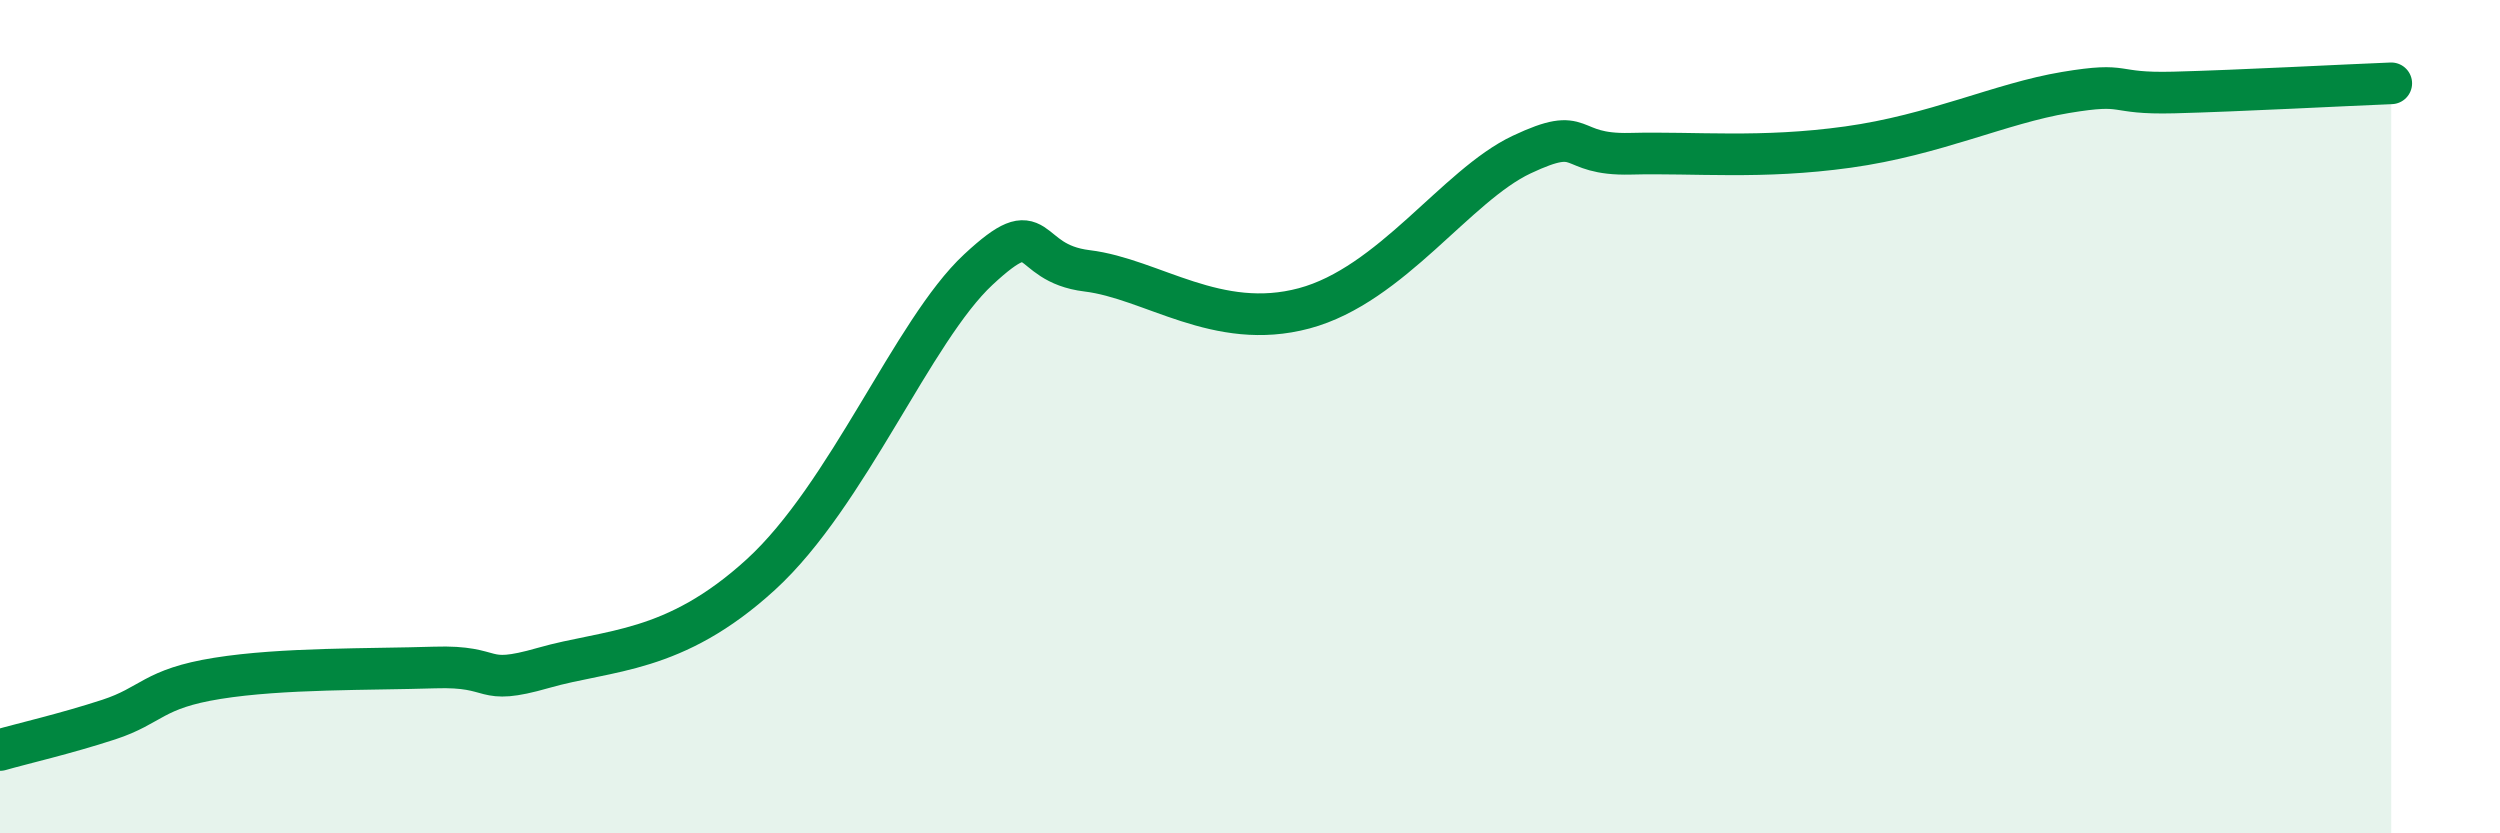
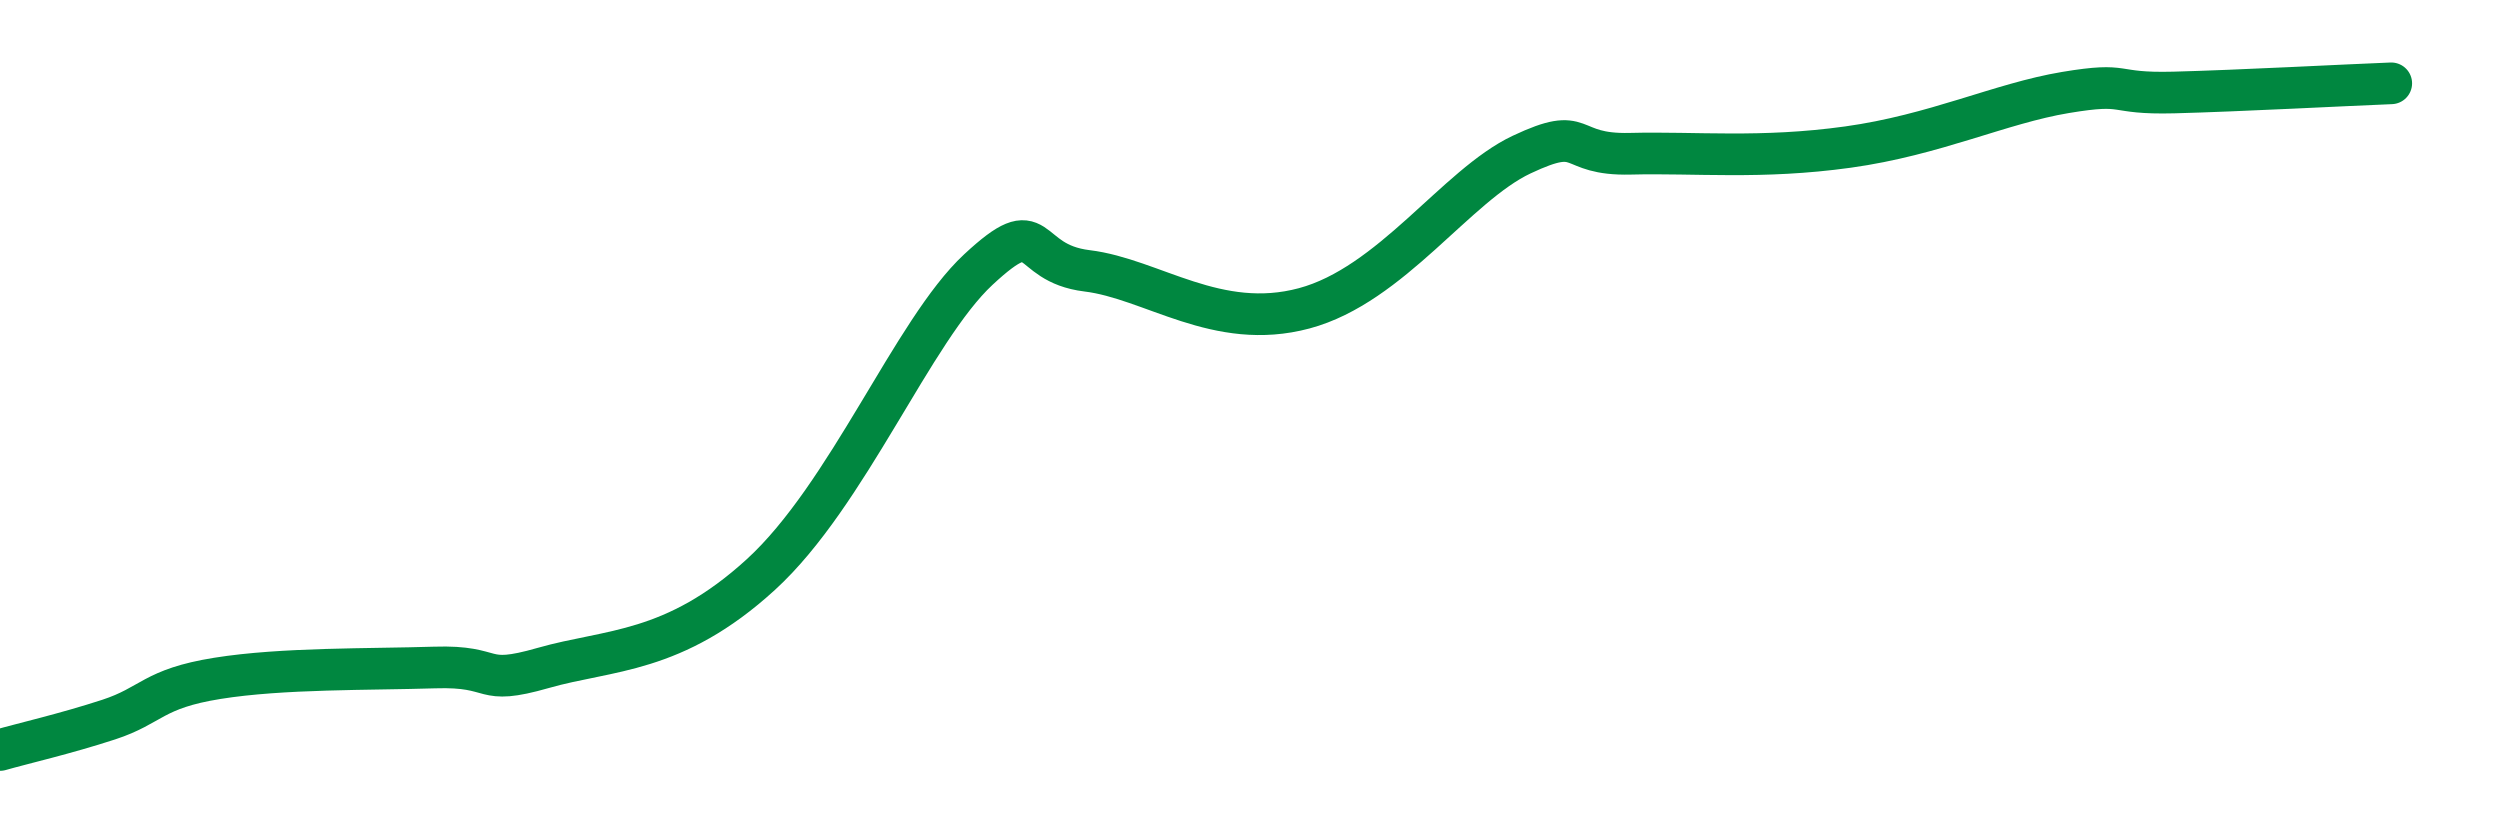
<svg xmlns="http://www.w3.org/2000/svg" width="60" height="20" viewBox="0 0 60 20">
-   <path d="M 0,18 C 0.52,17.85 1.57,17.61 2.61,17.27 C 3.65,16.93 3.66,16.53 5.22,16.28 C 6.78,16.03 8.87,16.07 10.43,16.02 C 11.99,15.97 11.47,16.48 13.04,16.03 C 14.61,15.58 16.17,15.7 18.26,13.79 C 20.35,11.88 21.91,7.93 23.48,6.47 C 25.05,5.01 24.53,6.31 26.09,6.5 C 27.65,6.69 29.21,7.96 31.3,7.4 C 33.39,6.84 34.95,4.45 36.52,3.71 C 38.09,2.97 37.56,3.73 39.13,3.69 C 40.7,3.65 42.26,3.82 44.35,3.53 C 46.44,3.24 48.01,2.48 49.57,2.22 C 51.13,1.96 50.61,2.26 52.17,2.22 C 53.73,2.18 56.35,2.04 57.39,2L57.39 20L0 20Z" fill="#008740" opacity="0.1" stroke-linecap="round" stroke-linejoin="round" />
  <path d="M 0,18 C 0.52,17.85 1.57,17.61 2.61,17.27 C 3.65,16.93 3.66,16.53 5.22,16.28 C 6.78,16.03 8.87,16.07 10.43,16.02 C 11.99,15.97 11.47,16.48 13.04,16.03 C 14.61,15.58 16.17,15.7 18.26,13.79 C 20.35,11.88 21.91,7.93 23.48,6.47 C 25.05,5.01 24.53,6.31 26.09,6.5 C 27.65,6.69 29.21,7.96 31.3,7.4 C 33.39,6.84 34.95,4.45 36.52,3.71 C 38.09,2.97 37.56,3.73 39.13,3.69 C 40.7,3.65 42.26,3.82 44.35,3.53 C 46.44,3.24 48.01,2.48 49.57,2.22 C 51.13,1.96 50.61,2.26 52.17,2.22 C 53.73,2.18 56.35,2.04 57.39,2" stroke="#008740" stroke-width="1" fill="none" stroke-linecap="round" stroke-linejoin="round" />
</svg>